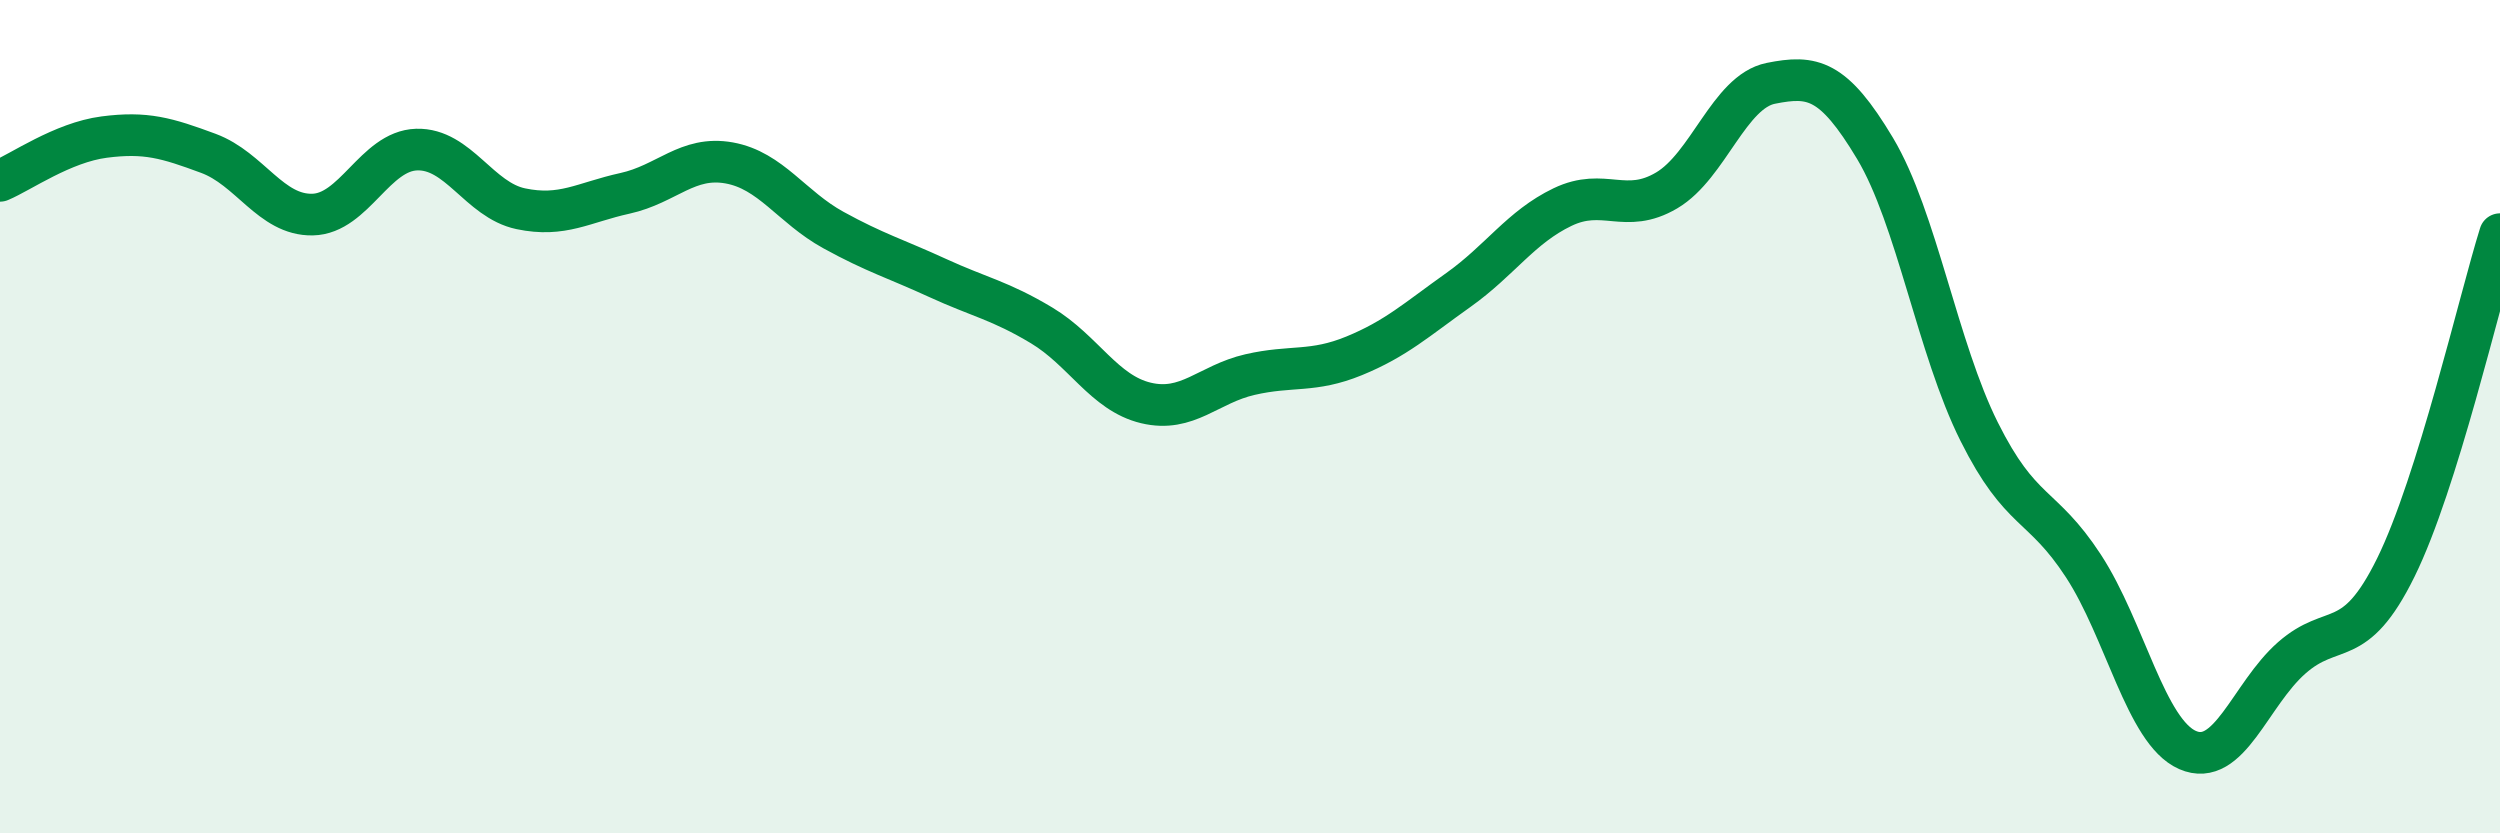
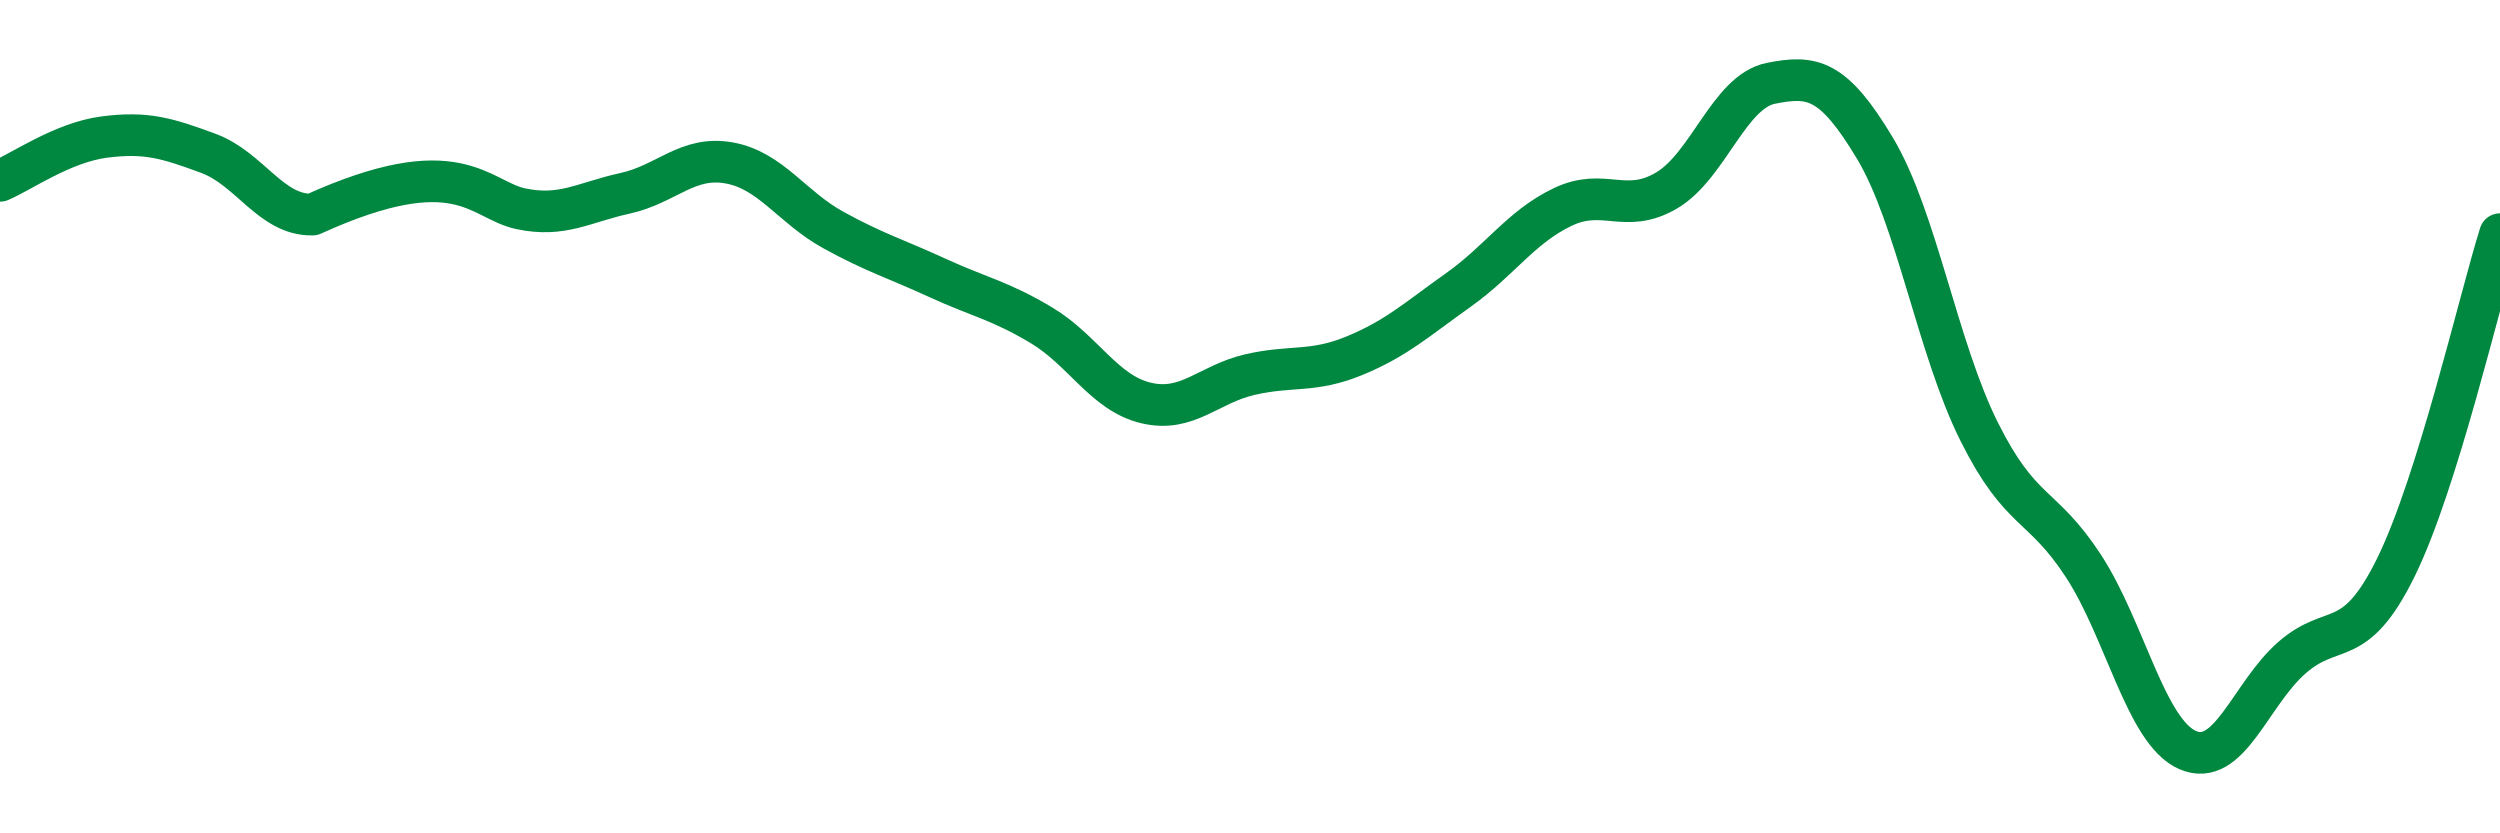
<svg xmlns="http://www.w3.org/2000/svg" width="60" height="20" viewBox="0 0 60 20">
-   <path d="M 0,4.34 C 0.5,4.13 1.5,3.42 2.5,3.29 C 3.5,3.16 4,3.31 5,3.68 C 6,4.05 6.5,5.17 7.5,5.15 C 8.5,5.13 9,3.62 10,3.59 C 11,3.56 11.5,4.8 12.5,5.01 C 13.5,5.22 14,4.86 15,4.64 C 16,4.42 16.5,3.73 17.5,3.91 C 18.5,4.09 19,4.97 20,5.52 C 21,6.07 21.5,6.21 22.5,6.67 C 23.5,7.13 24,7.21 25,7.81 C 26,8.41 26.5,9.43 27.5,9.67 C 28.5,9.91 29,9.22 30,8.99 C 31,8.76 31.5,8.95 32.5,8.54 C 33.5,8.13 34,7.67 35,6.96 C 36,6.25 36.5,5.45 37.5,4.97 C 38.5,4.49 39,5.16 40,4.57 C 41,3.98 41.5,2.2 42.5,2 C 43.5,1.8 44,1.89 45,3.56 C 46,5.23 46.5,8.36 47.5,10.36 C 48.5,12.36 49,12.05 50,13.58 C 51,15.11 51.5,17.56 52.5,18 C 53.5,18.44 54,16.67 55,15.79 C 56,14.91 56.5,15.65 57.5,13.62 C 58.5,11.59 59.5,7.22 60,5.62L60 20L0 20Z" fill="#008740" opacity="0.1" stroke-linecap="round" stroke-linejoin="round" />
-   <path d="M 0,4.34 C 0.5,4.13 1.5,3.42 2.5,3.29 C 3.5,3.16 4,3.31 5,3.68 C 6,4.05 6.5,5.17 7.5,5.15 C 8.5,5.13 9,3.62 10,3.59 C 11,3.56 11.5,4.8 12.5,5.01 C 13.5,5.22 14,4.86 15,4.64 C 16,4.42 16.5,3.73 17.5,3.91 C 18.5,4.09 19,4.97 20,5.52 C 21,6.07 21.5,6.21 22.5,6.67 C 23.5,7.13 24,7.21 25,7.81 C 26,8.41 26.5,9.43 27.5,9.67 C 28.5,9.91 29,9.22 30,8.99 C 31,8.76 31.5,8.95 32.5,8.54 C 33.5,8.13 34,7.67 35,6.96 C 36,6.25 36.5,5.45 37.5,4.97 C 38.5,4.49 39,5.16 40,4.57 C 41,3.98 41.5,2.2 42.5,2 C 43.5,1.8 44,1.89 45,3.56 C 46,5.23 46.5,8.36 47.5,10.36 C 48.5,12.36 49,12.05 50,13.58 C 51,15.11 51.5,17.56 52.5,18 C 53.5,18.44 54,16.67 55,15.79 C 56,14.91 56.5,15.65 57.5,13.62 C 58.5,11.59 59.5,7.22 60,5.62" stroke="#008740" stroke-width="1" fill="none" stroke-linecap="round" stroke-linejoin="round" />
+   <path d="M 0,4.34 C 0.5,4.13 1.5,3.42 2.5,3.29 C 3.5,3.16 4,3.31 5,3.68 C 6,4.05 6.5,5.17 7.5,5.15 C 11,3.56 11.5,4.8 12.5,5.01 C 13.5,5.22 14,4.86 15,4.64 C 16,4.42 16.5,3.73 17.5,3.91 C 18.5,4.09 19,4.97 20,5.52 C 21,6.07 21.5,6.21 22.5,6.67 C 23.5,7.13 24,7.21 25,7.81 C 26,8.41 26.5,9.43 27.5,9.67 C 28.5,9.91 29,9.22 30,8.99 C 31,8.76 31.5,8.95 32.5,8.54 C 33.5,8.13 34,7.67 35,6.96 C 36,6.25 36.5,5.45 37.5,4.97 C 38.5,4.49 39,5.16 40,4.57 C 41,3.98 41.5,2.2 42.5,2 C 43.5,1.8 44,1.89 45,3.56 C 46,5.23 46.5,8.36 47.5,10.36 C 48.5,12.36 49,12.05 50,13.58 C 51,15.11 51.5,17.56 52.5,18 C 53.5,18.44 54,16.67 55,15.79 C 56,14.91 56.5,15.65 57.5,13.62 C 58.5,11.59 59.5,7.22 60,5.62" stroke="#008740" stroke-width="1" fill="none" stroke-linecap="round" stroke-linejoin="round" />
</svg>